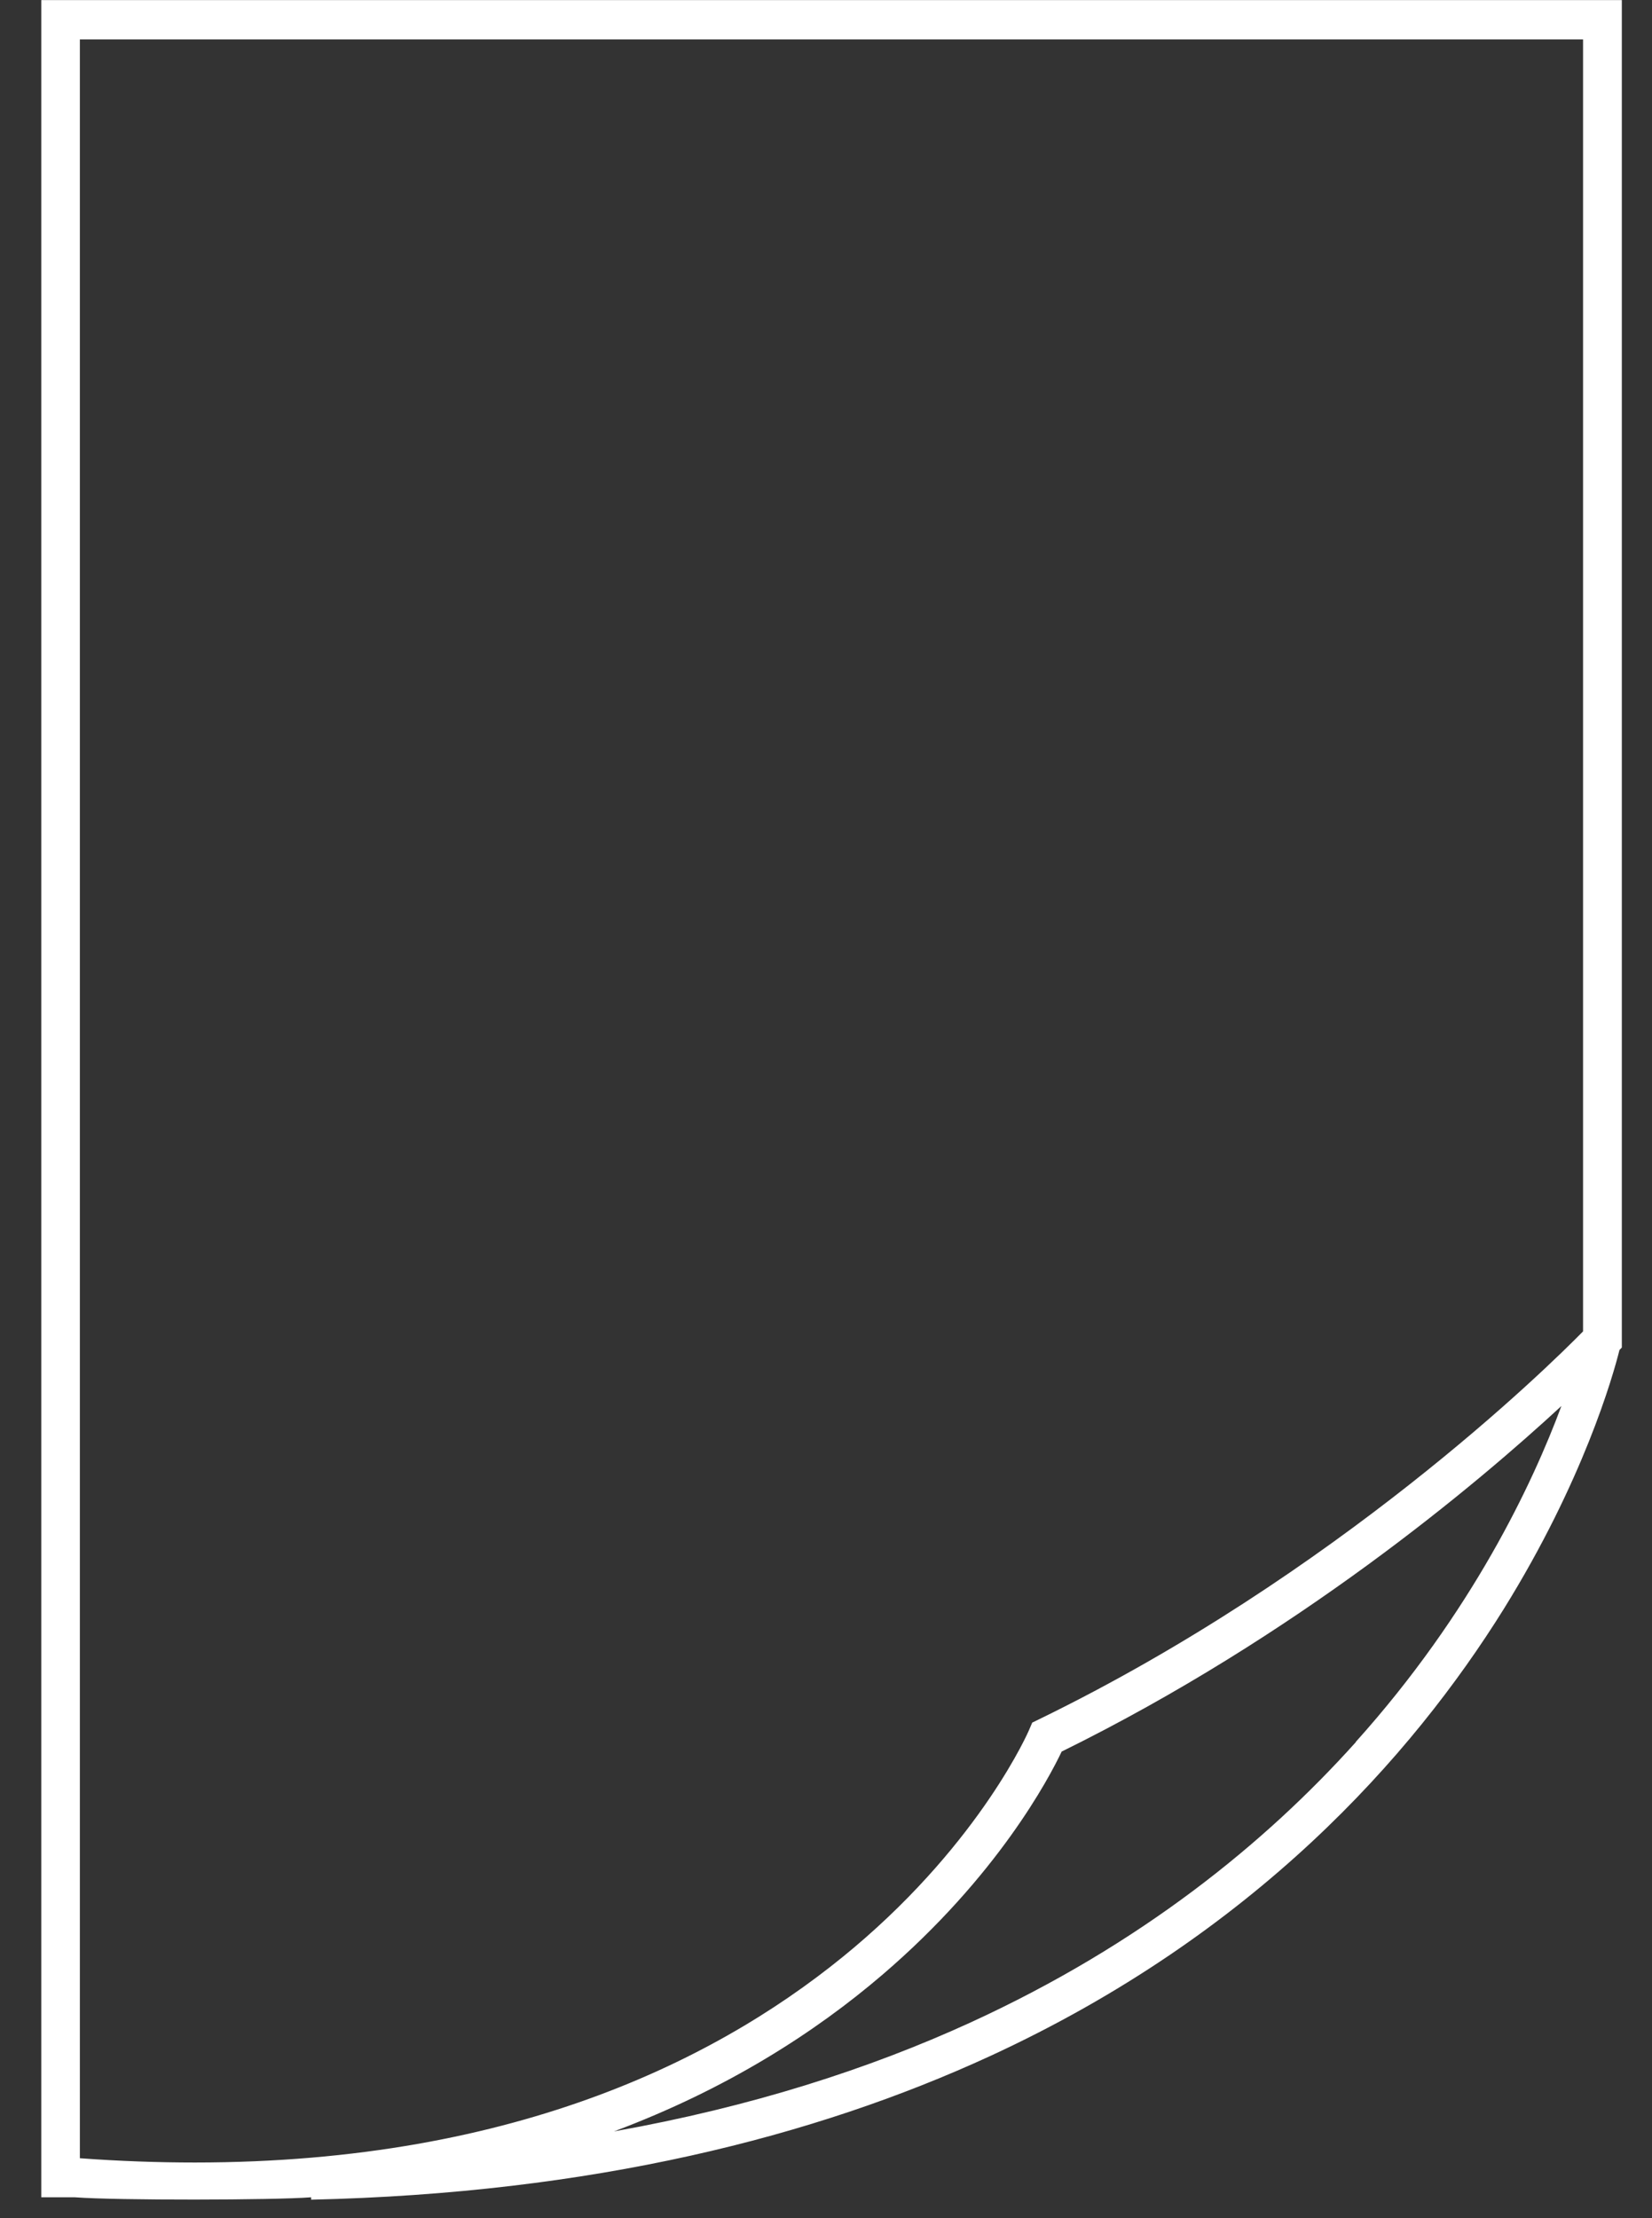
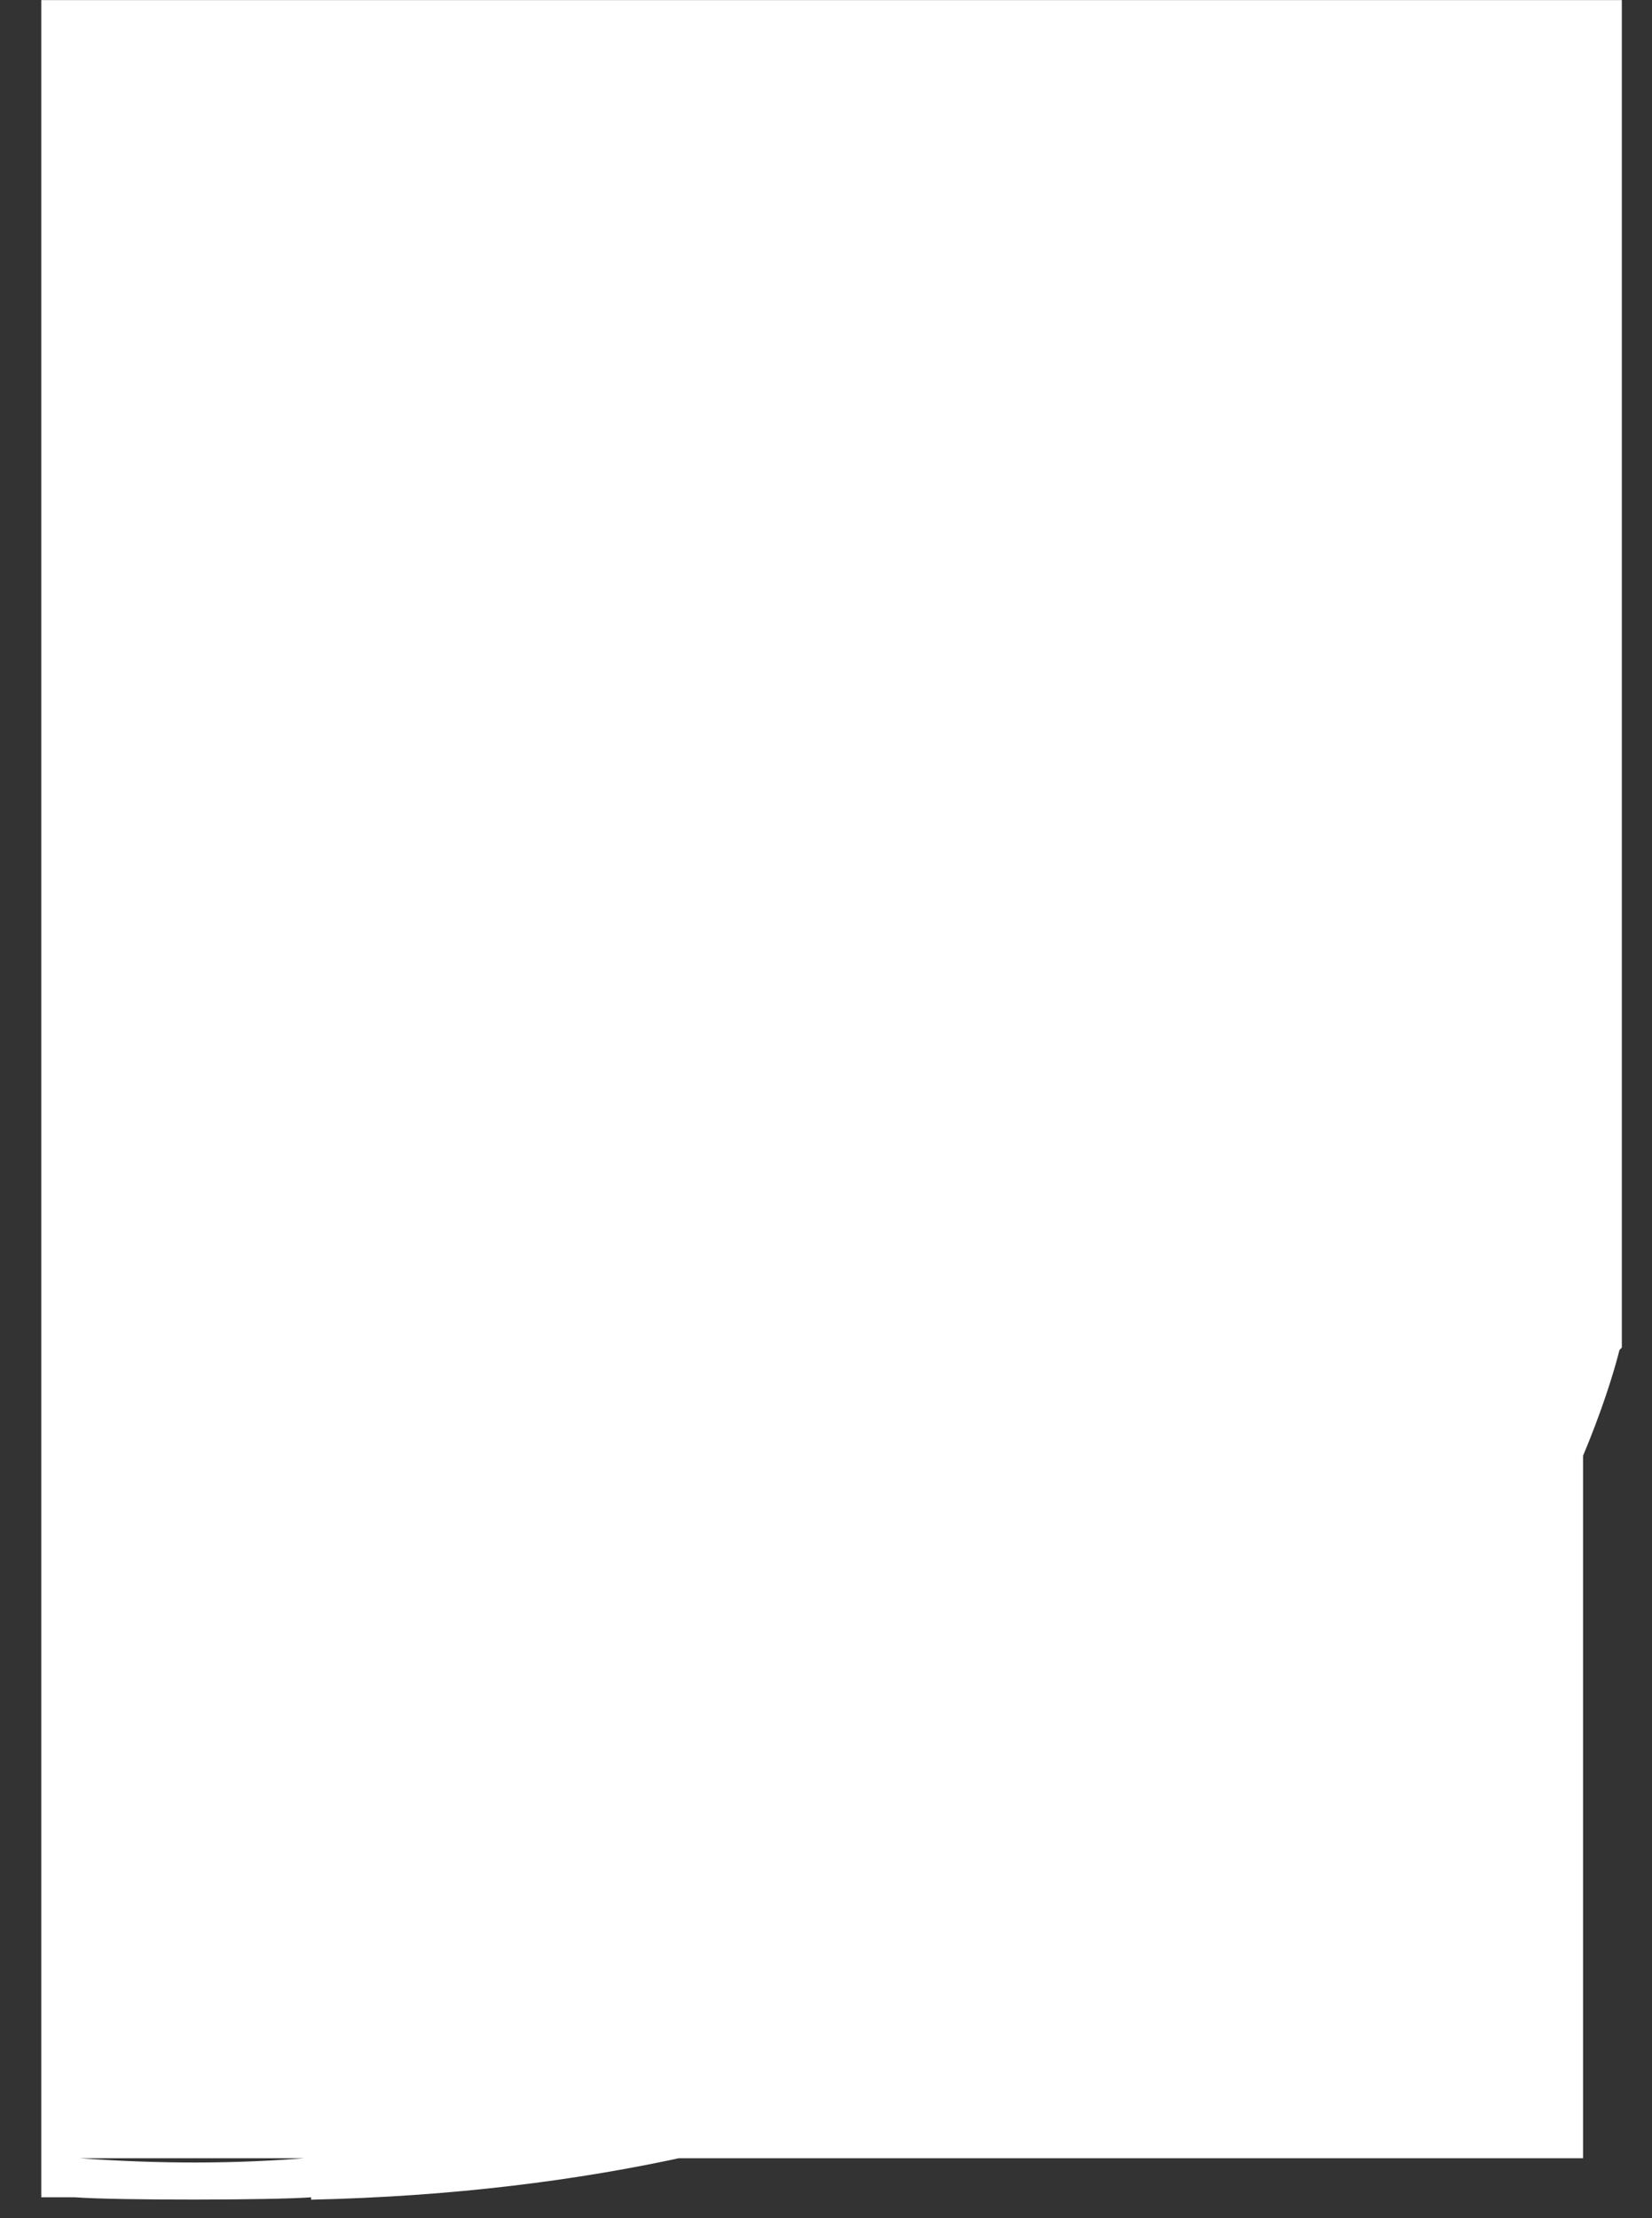
<svg xmlns="http://www.w3.org/2000/svg" width="38" height="51" viewBox="0 0 38 51" fill="none">
  <rect x="0" y="0" width="38" height="51" fill="#333333" stroke="none" />
-   <path d="M37.3 0.002H0.95V50.52H1.723C2.681 50.593 6.305 50.587 7.156 50.52V50.575C13.614 50.428 18.736 49.133 22.779 47.271C28.848 44.474 32.478 40.382 34.587 36.999C36.42 34.049 37.103 31.637 37.252 31.038L37.306 30.983V0.002H37.3ZM1.837 49.622V0.906H36.414V30.611C35.593 31.447 30.759 36.193 23.894 39.533L23.744 39.606L23.678 39.759C23.666 39.796 22.582 42.294 19.658 44.767C16.729 47.24 11.966 49.72 4.484 49.72C3.634 49.72 2.753 49.689 1.837 49.622ZM31.19 40.052C29.105 42.373 26.242 44.706 22.324 46.501C19.988 47.57 17.274 48.443 14.123 49.005C16.735 48.028 18.766 46.715 20.299 45.402C22.947 43.136 24.133 40.877 24.421 40.272C29.83 37.609 33.958 34.135 35.916 32.327C35.258 34.098 33.868 37.066 31.184 40.052H31.19Z" fill="white" />
+   <path d="M37.3 0.002H0.95V50.52H1.723C2.681 50.593 6.305 50.587 7.156 50.52V50.575C13.614 50.428 18.736 49.133 22.779 47.271C28.848 44.474 32.478 40.382 34.587 36.999C36.42 34.049 37.103 31.637 37.252 31.038L37.306 30.983V0.002H37.3ZM1.837 49.622H36.414V30.611C35.593 31.447 30.759 36.193 23.894 39.533L23.744 39.606L23.678 39.759C23.666 39.796 22.582 42.294 19.658 44.767C16.729 47.24 11.966 49.72 4.484 49.72C3.634 49.72 2.753 49.689 1.837 49.622ZM31.19 40.052C29.105 42.373 26.242 44.706 22.324 46.501C19.988 47.57 17.274 48.443 14.123 49.005C16.735 48.028 18.766 46.715 20.299 45.402C22.947 43.136 24.133 40.877 24.421 40.272C29.83 37.609 33.958 34.135 35.916 32.327C35.258 34.098 33.868 37.066 31.184 40.052H31.19Z" fill="white" />
</svg>